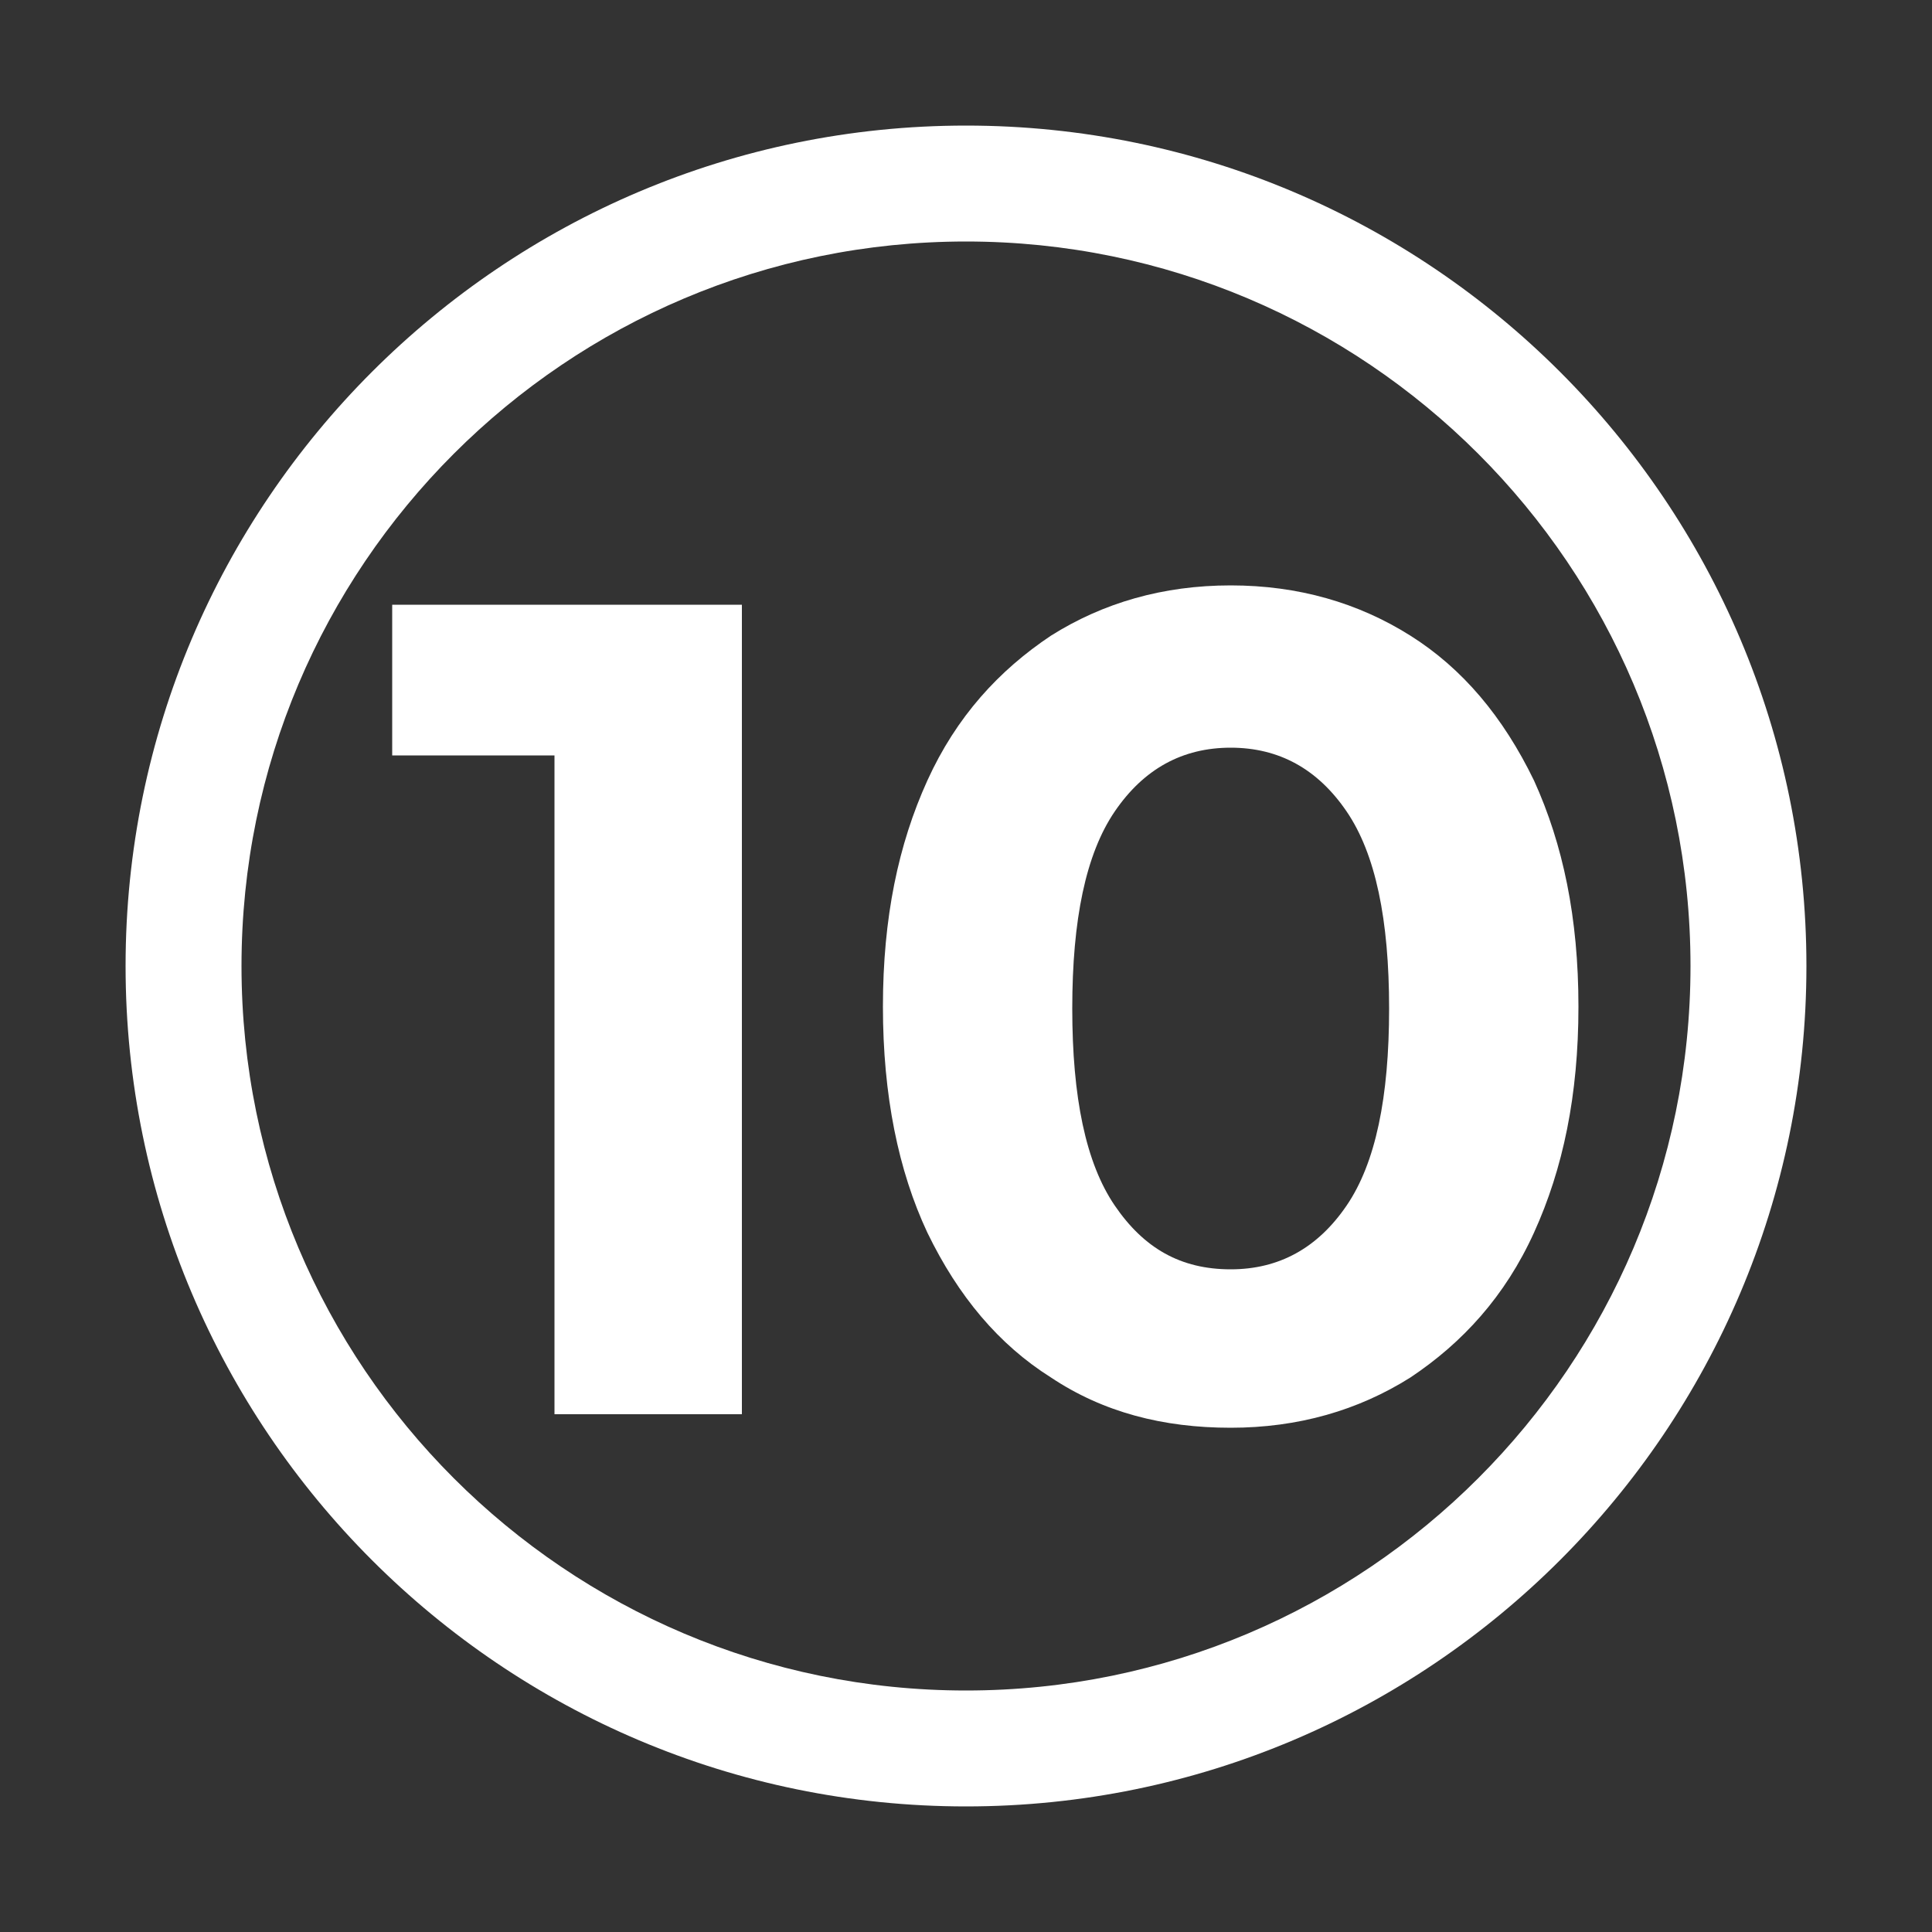
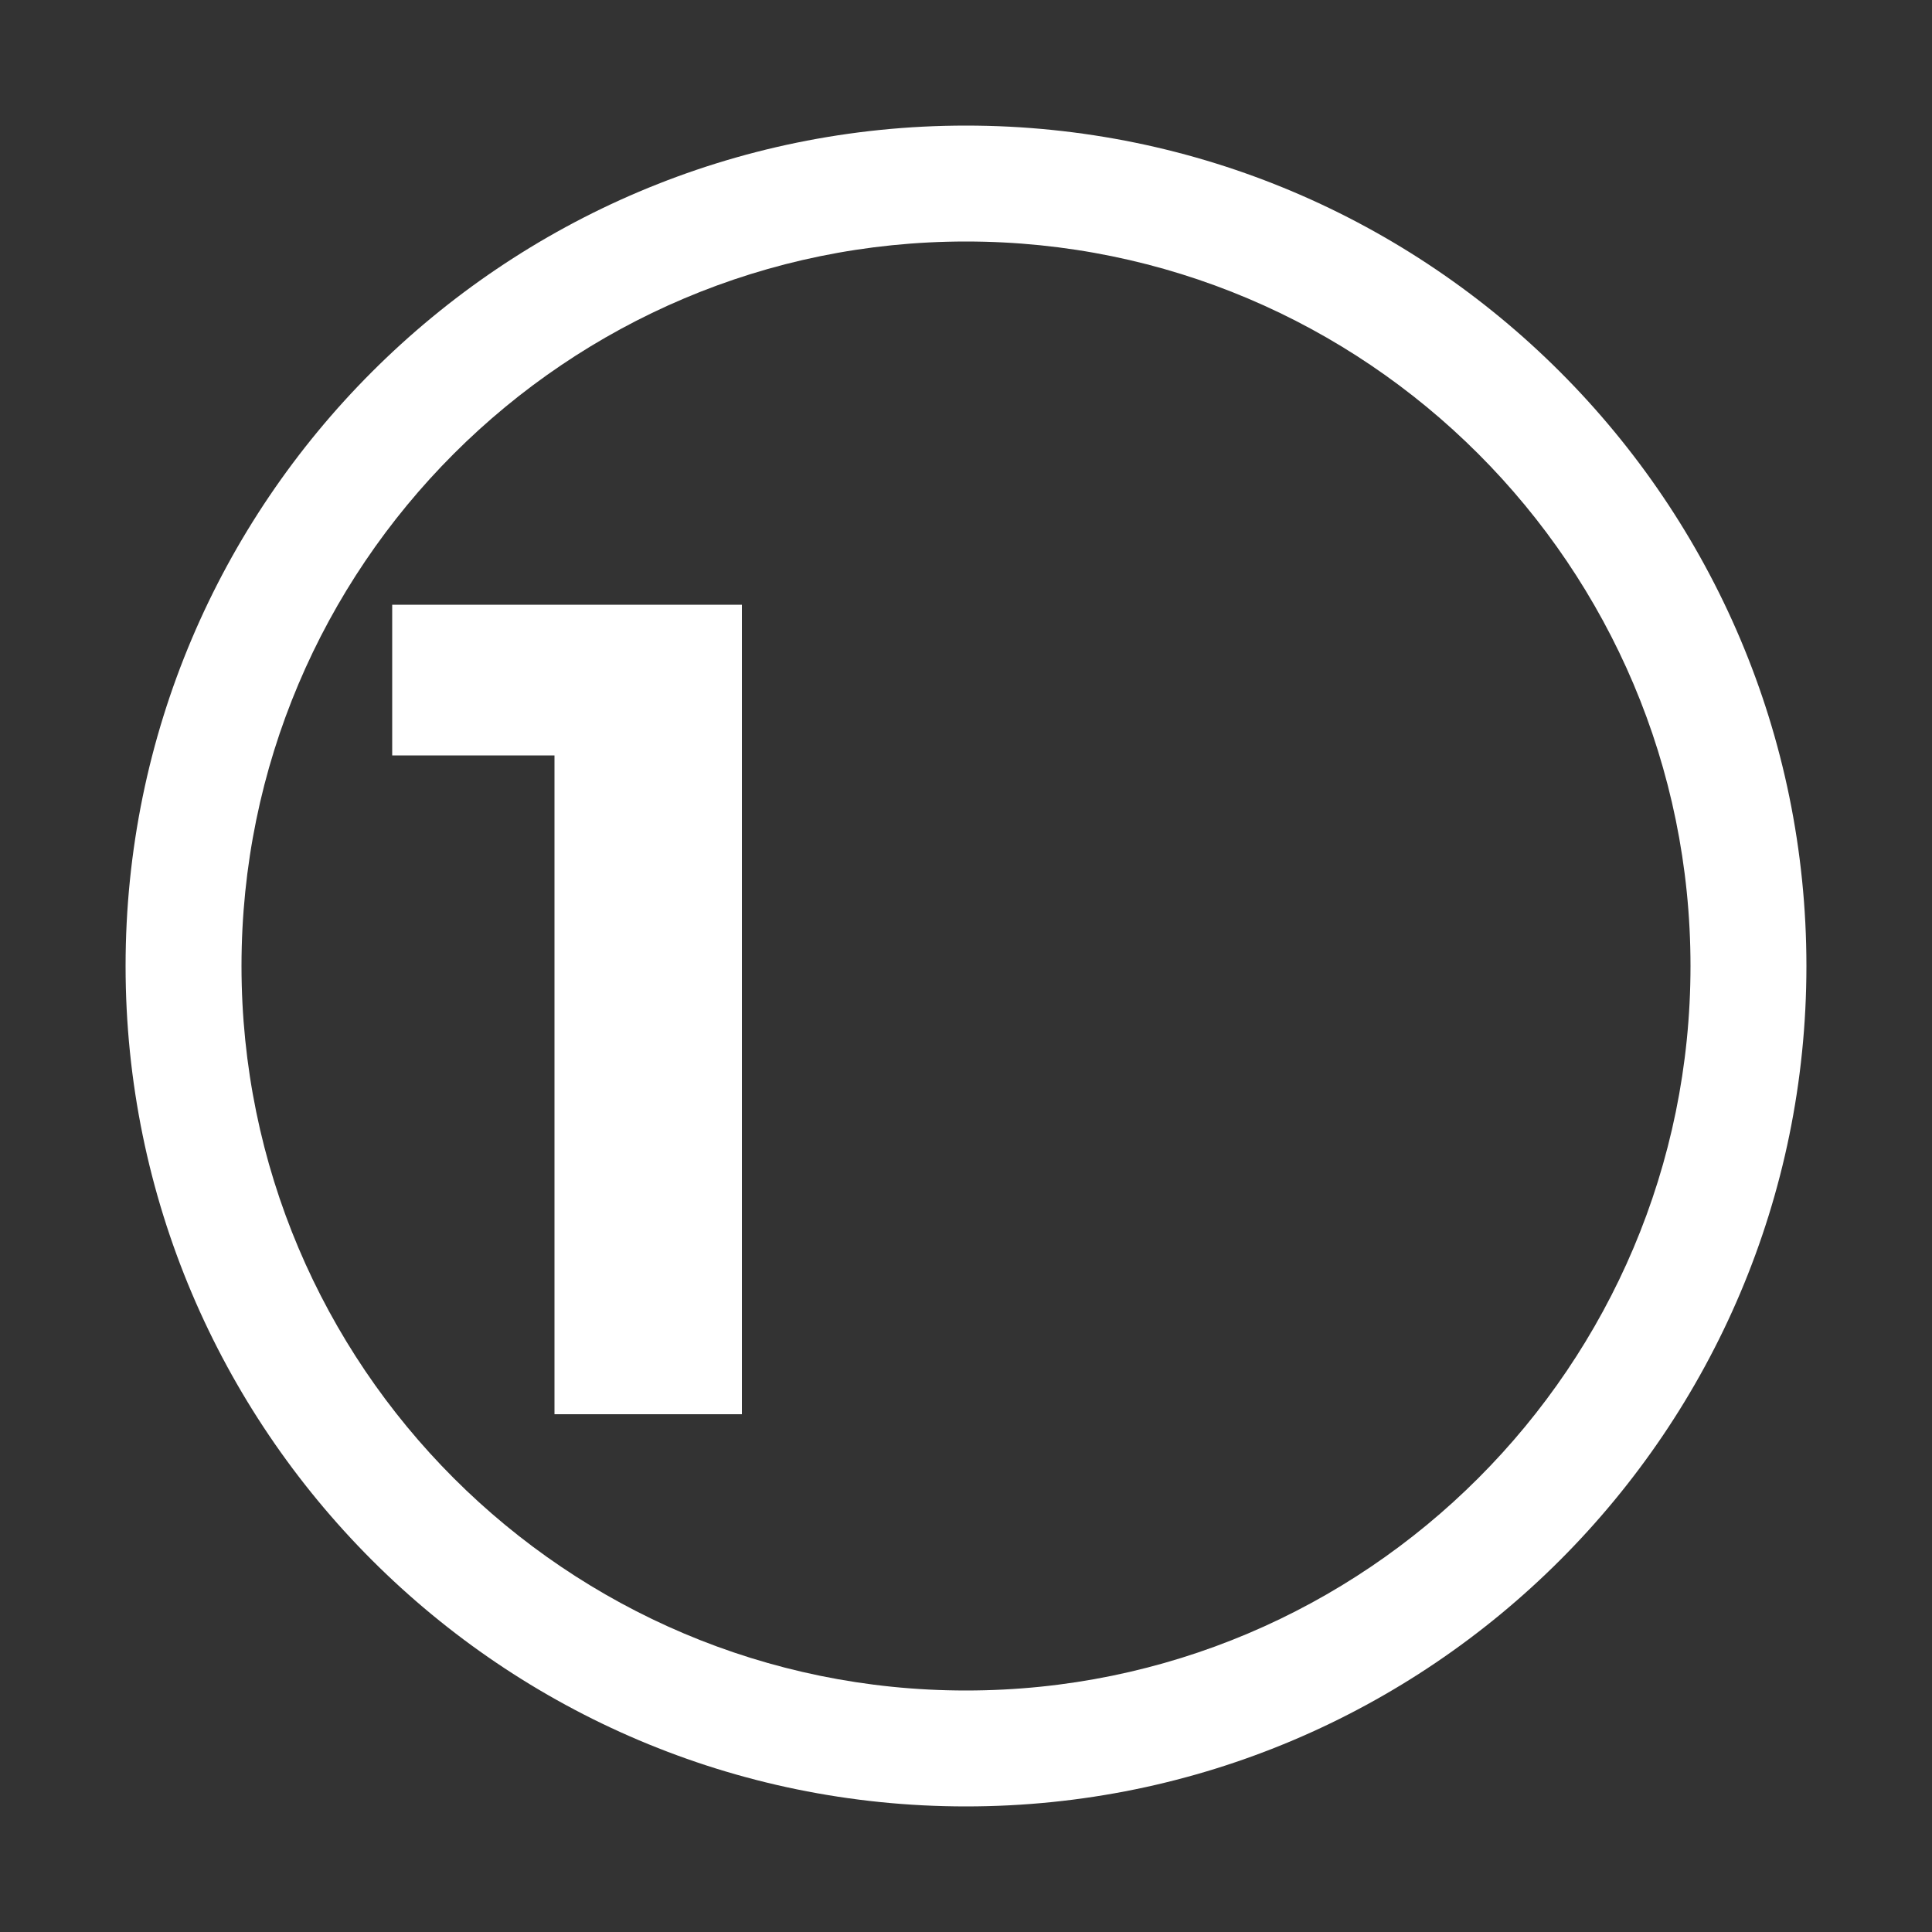
<svg xmlns="http://www.w3.org/2000/svg" version="1.1" id="Warstwa_1" x="0px" y="0px" viewBox="0 0 100 100" style="enable-background:new 0 0 100 100;" xml:space="preserve">
  <rect x="0" y="0" width="100" height="100" fill="#333333" stroke="none" />
  <style type="text/css"> .st0{fill:#FFFFFF;} .st1{enable-background:new ;} </style>
  <g>
    <path class="st0" d="M50,93.5C26,93.5,6.5,74,6.5,50S26,6.5,50,6.5S93.5,26,93.5,50S74,93.5,50,93.5z M50,12.5 c-20.7,0-37.5,16.8-37.5,37.5S29.3,87.5,50,87.5S87.5,70.7,87.5,50S70.7,12.5,50,12.5z" />
  </g>
  <g class="st1">
    <path class="st0" d="M38.4,31.3v41.9h-9.7V39.1h-8.4v-7.8C20.3,31.3,38.4,31.3,38.4,31.3z" />
-     <path class="st0" d="M54.4,71.3c-2.7-1.7-4.8-4.2-6.4-7.5c-1.5-3.2-2.3-7.1-2.3-11.7s0.8-8.4,2.3-11.7s3.7-5.7,6.4-7.5 c2.7-1.7,5.8-2.6,9.3-2.6c3.5,0,6.6,0.9,9.3,2.6c2.7,1.7,4.8,4.2,6.4,7.5c1.5,3.3,2.3,7.1,2.3,11.7s-0.8,8.4-2.3,11.7 s-3.7,5.7-6.4,7.5c-2.7,1.7-5.8,2.6-9.3,2.6S57.1,73.1,54.4,71.3z M69.7,62.4c1.5-2.2,2.2-5.6,2.2-10.2s-0.7-8-2.2-10.2 c-1.5-2.2-3.5-3.3-6-3.3c-2.5,0-4.5,1.1-6,3.3c-1.5,2.2-2.2,5.6-2.2,10.2s0.7,8,2.2,10.2c1.5,2.2,3.4,3.3,6,3.3 C66.2,65.7,68.2,64.6,69.7,62.4z" />
  </g>
</svg>